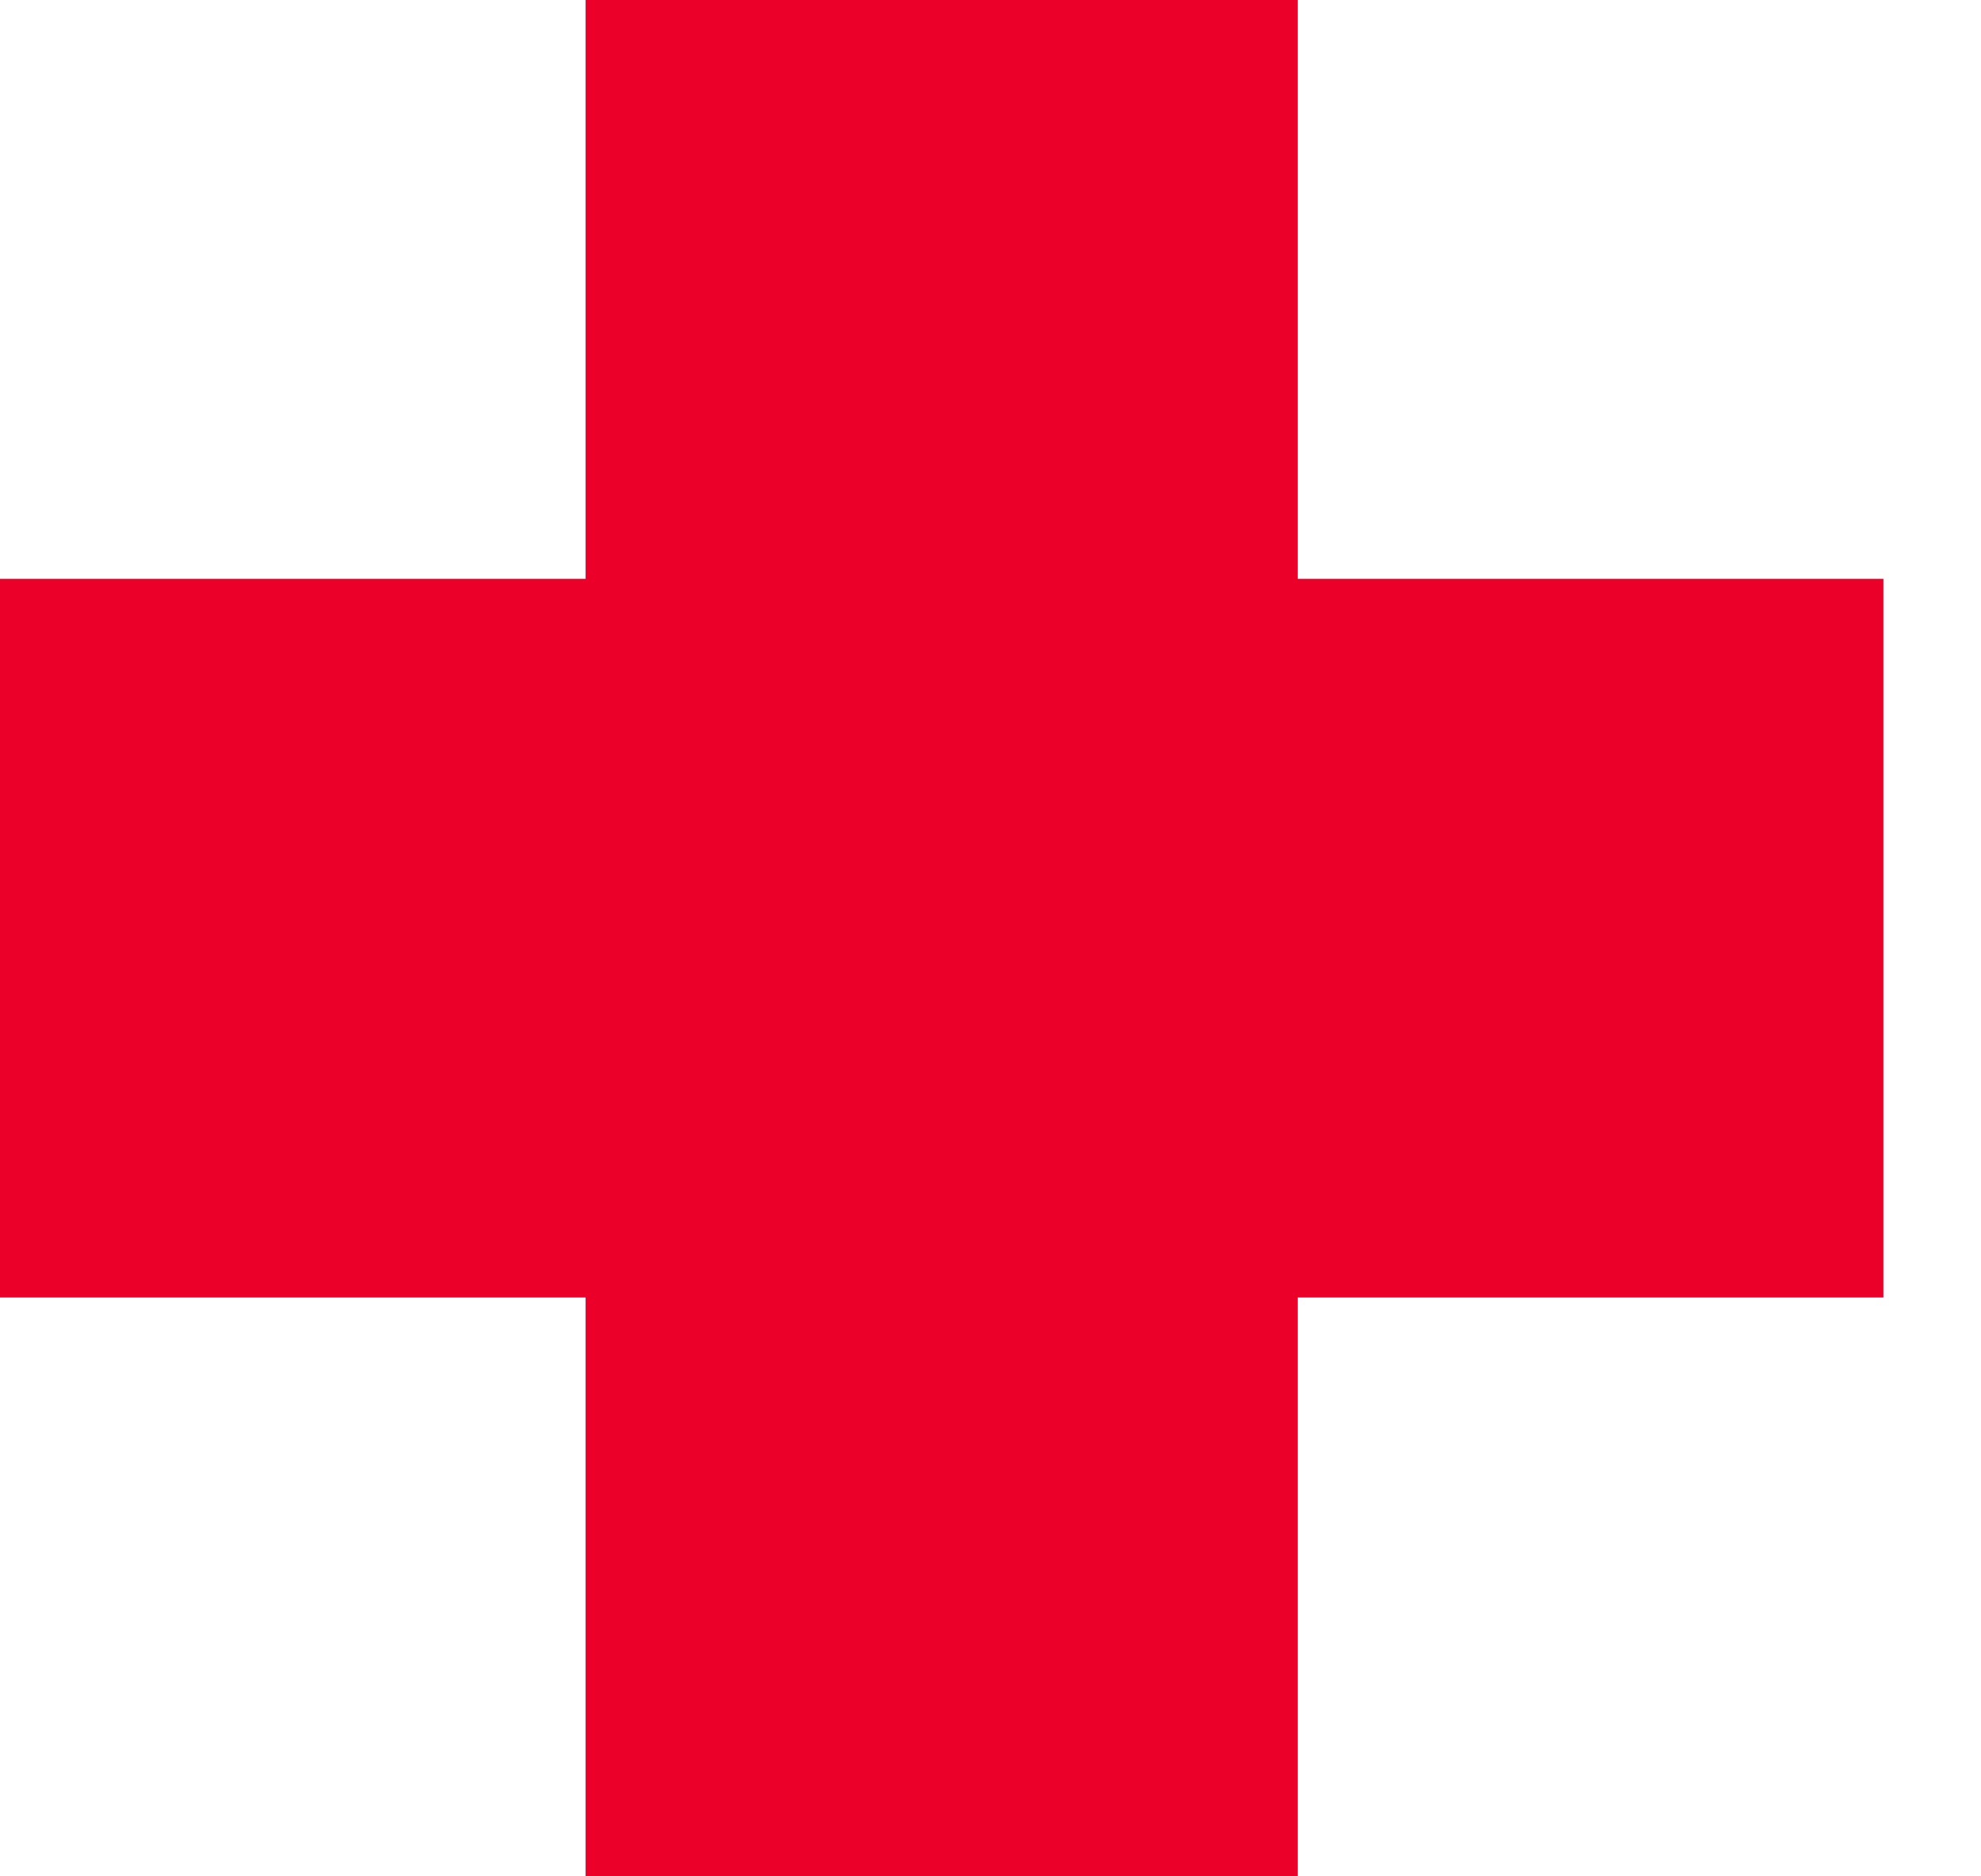
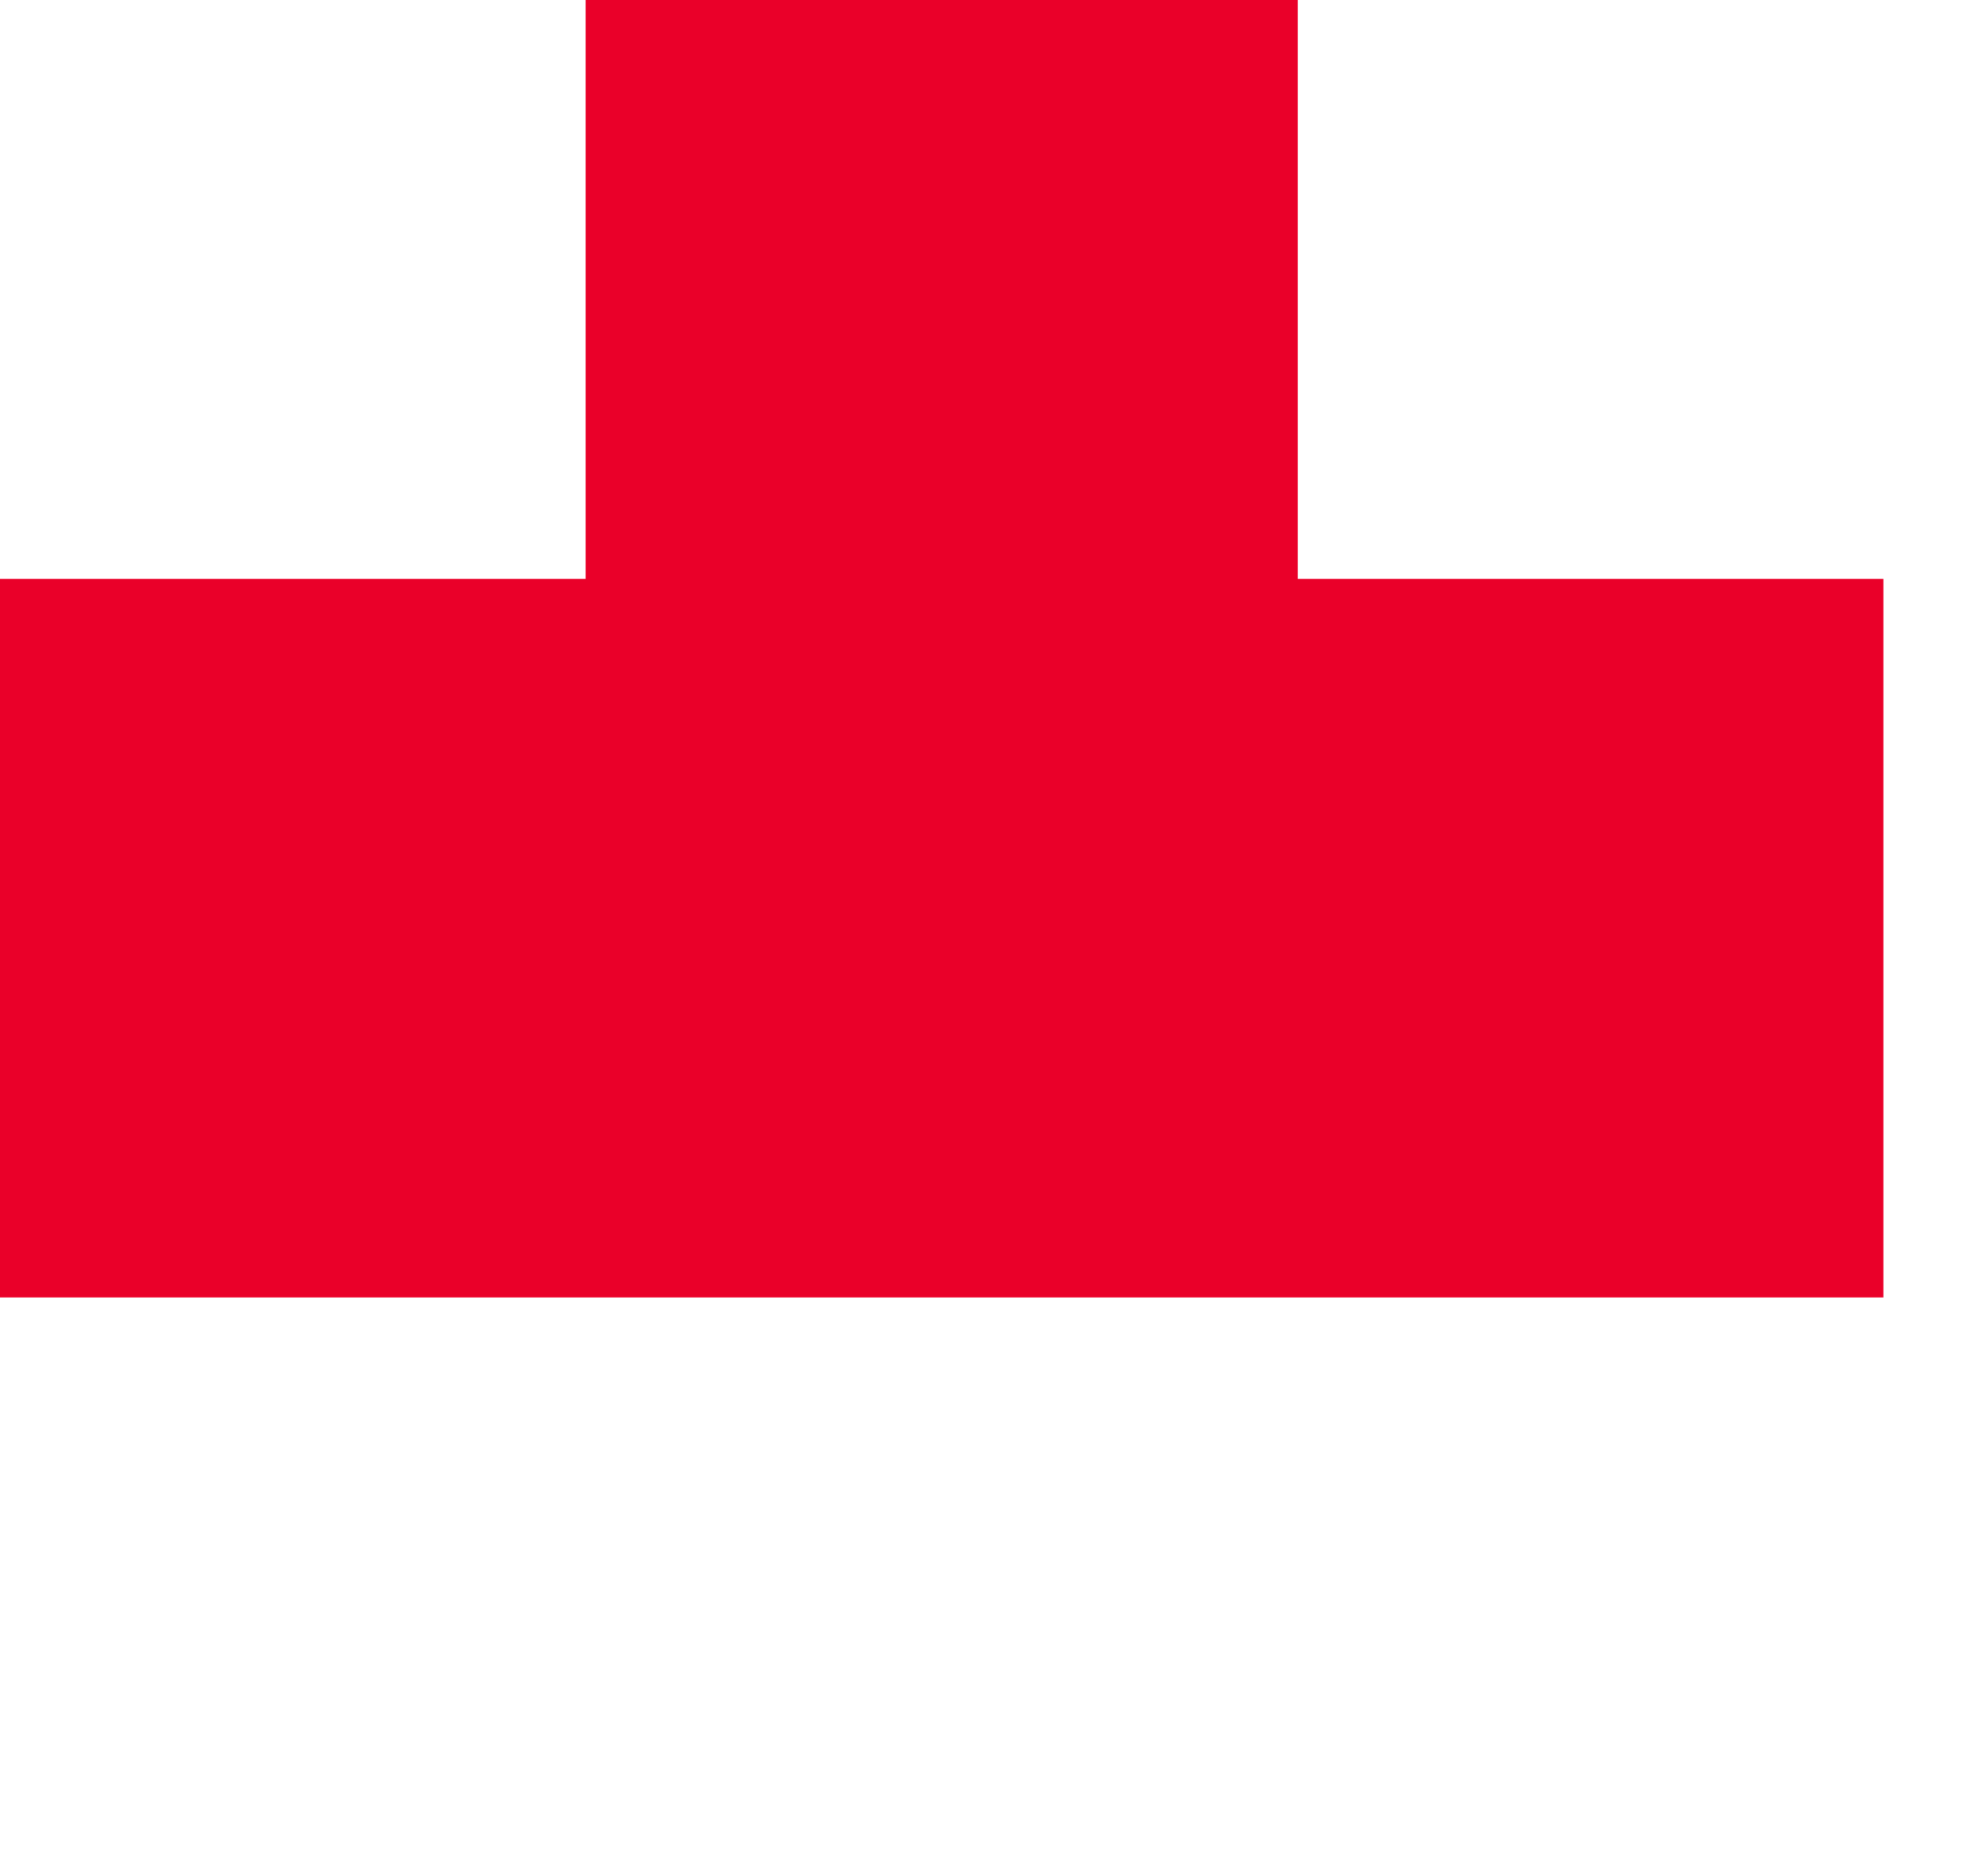
<svg xmlns="http://www.w3.org/2000/svg" width="19" height="18" viewBox="0 0 19 18" fill="none">
-   <path d="M12.447 0H5.617V5.553H0V12.447H5.617V18H12.447V12.447H18.064V5.553H12.447V0Z" fill="#EA0029" />
+   <path d="M12.447 0H5.617V5.553H0V12.447H5.617H12.447V12.447H18.064V5.553H12.447V0Z" fill="#EA0029" />
</svg>